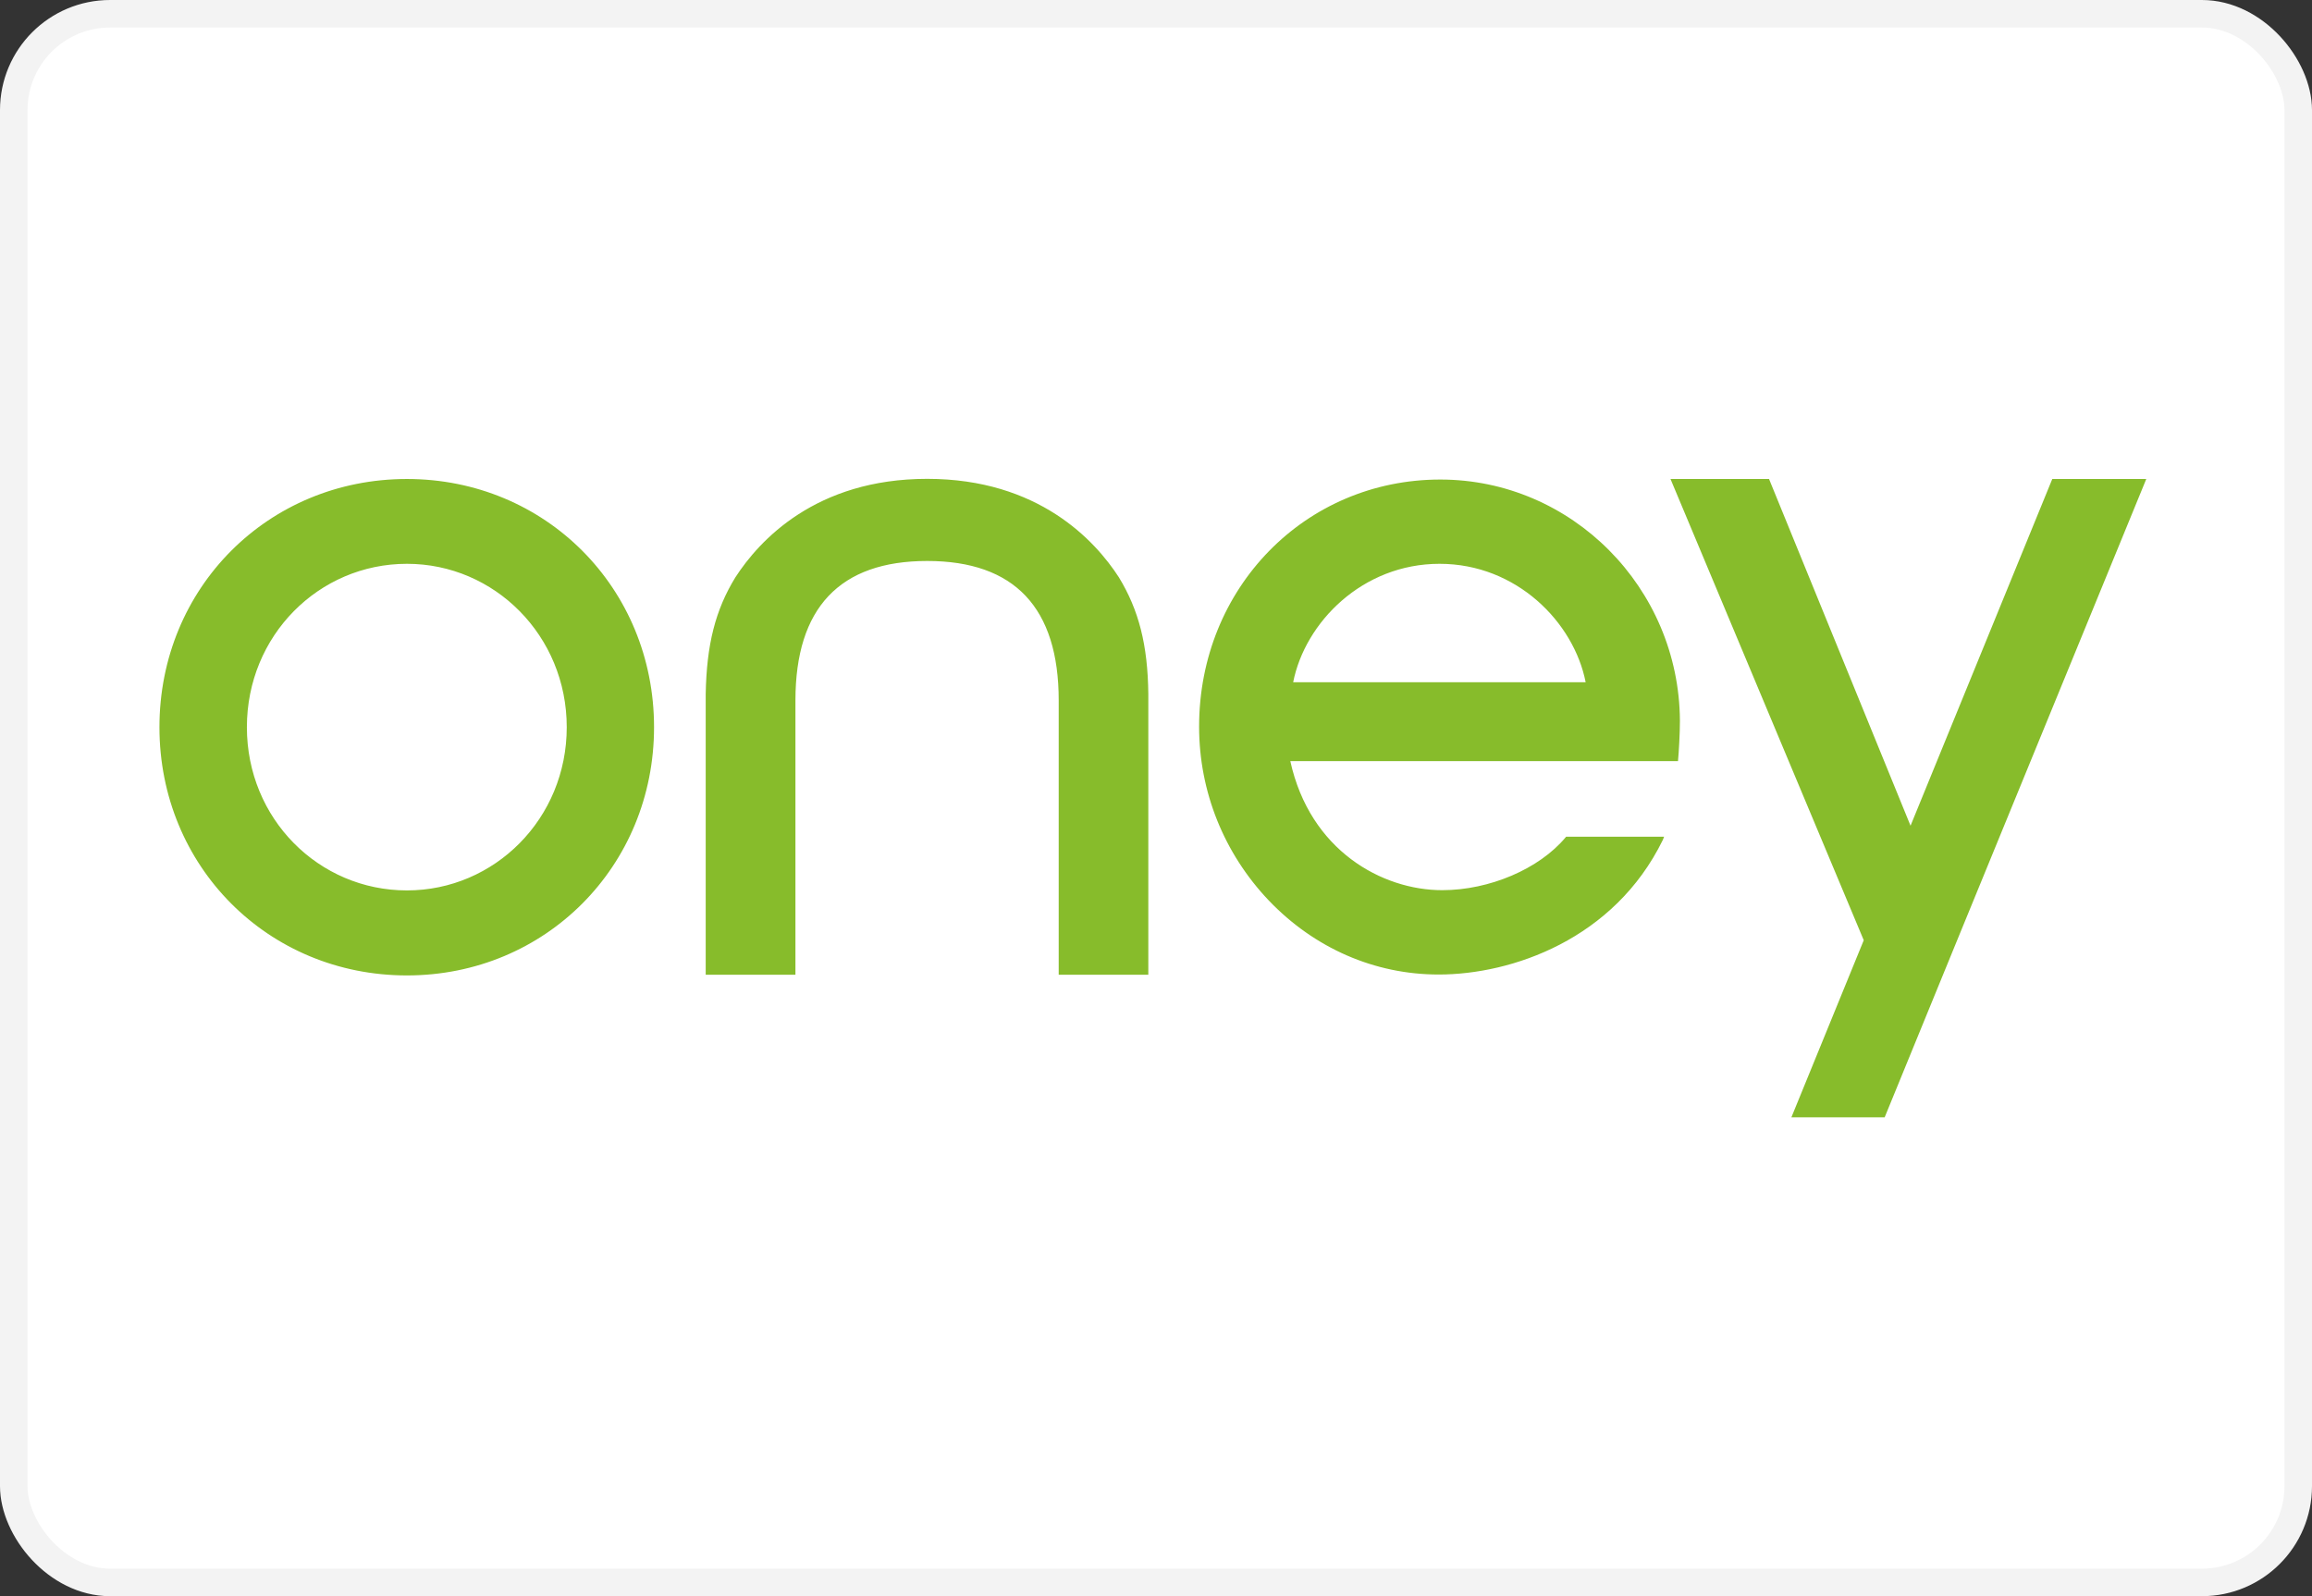
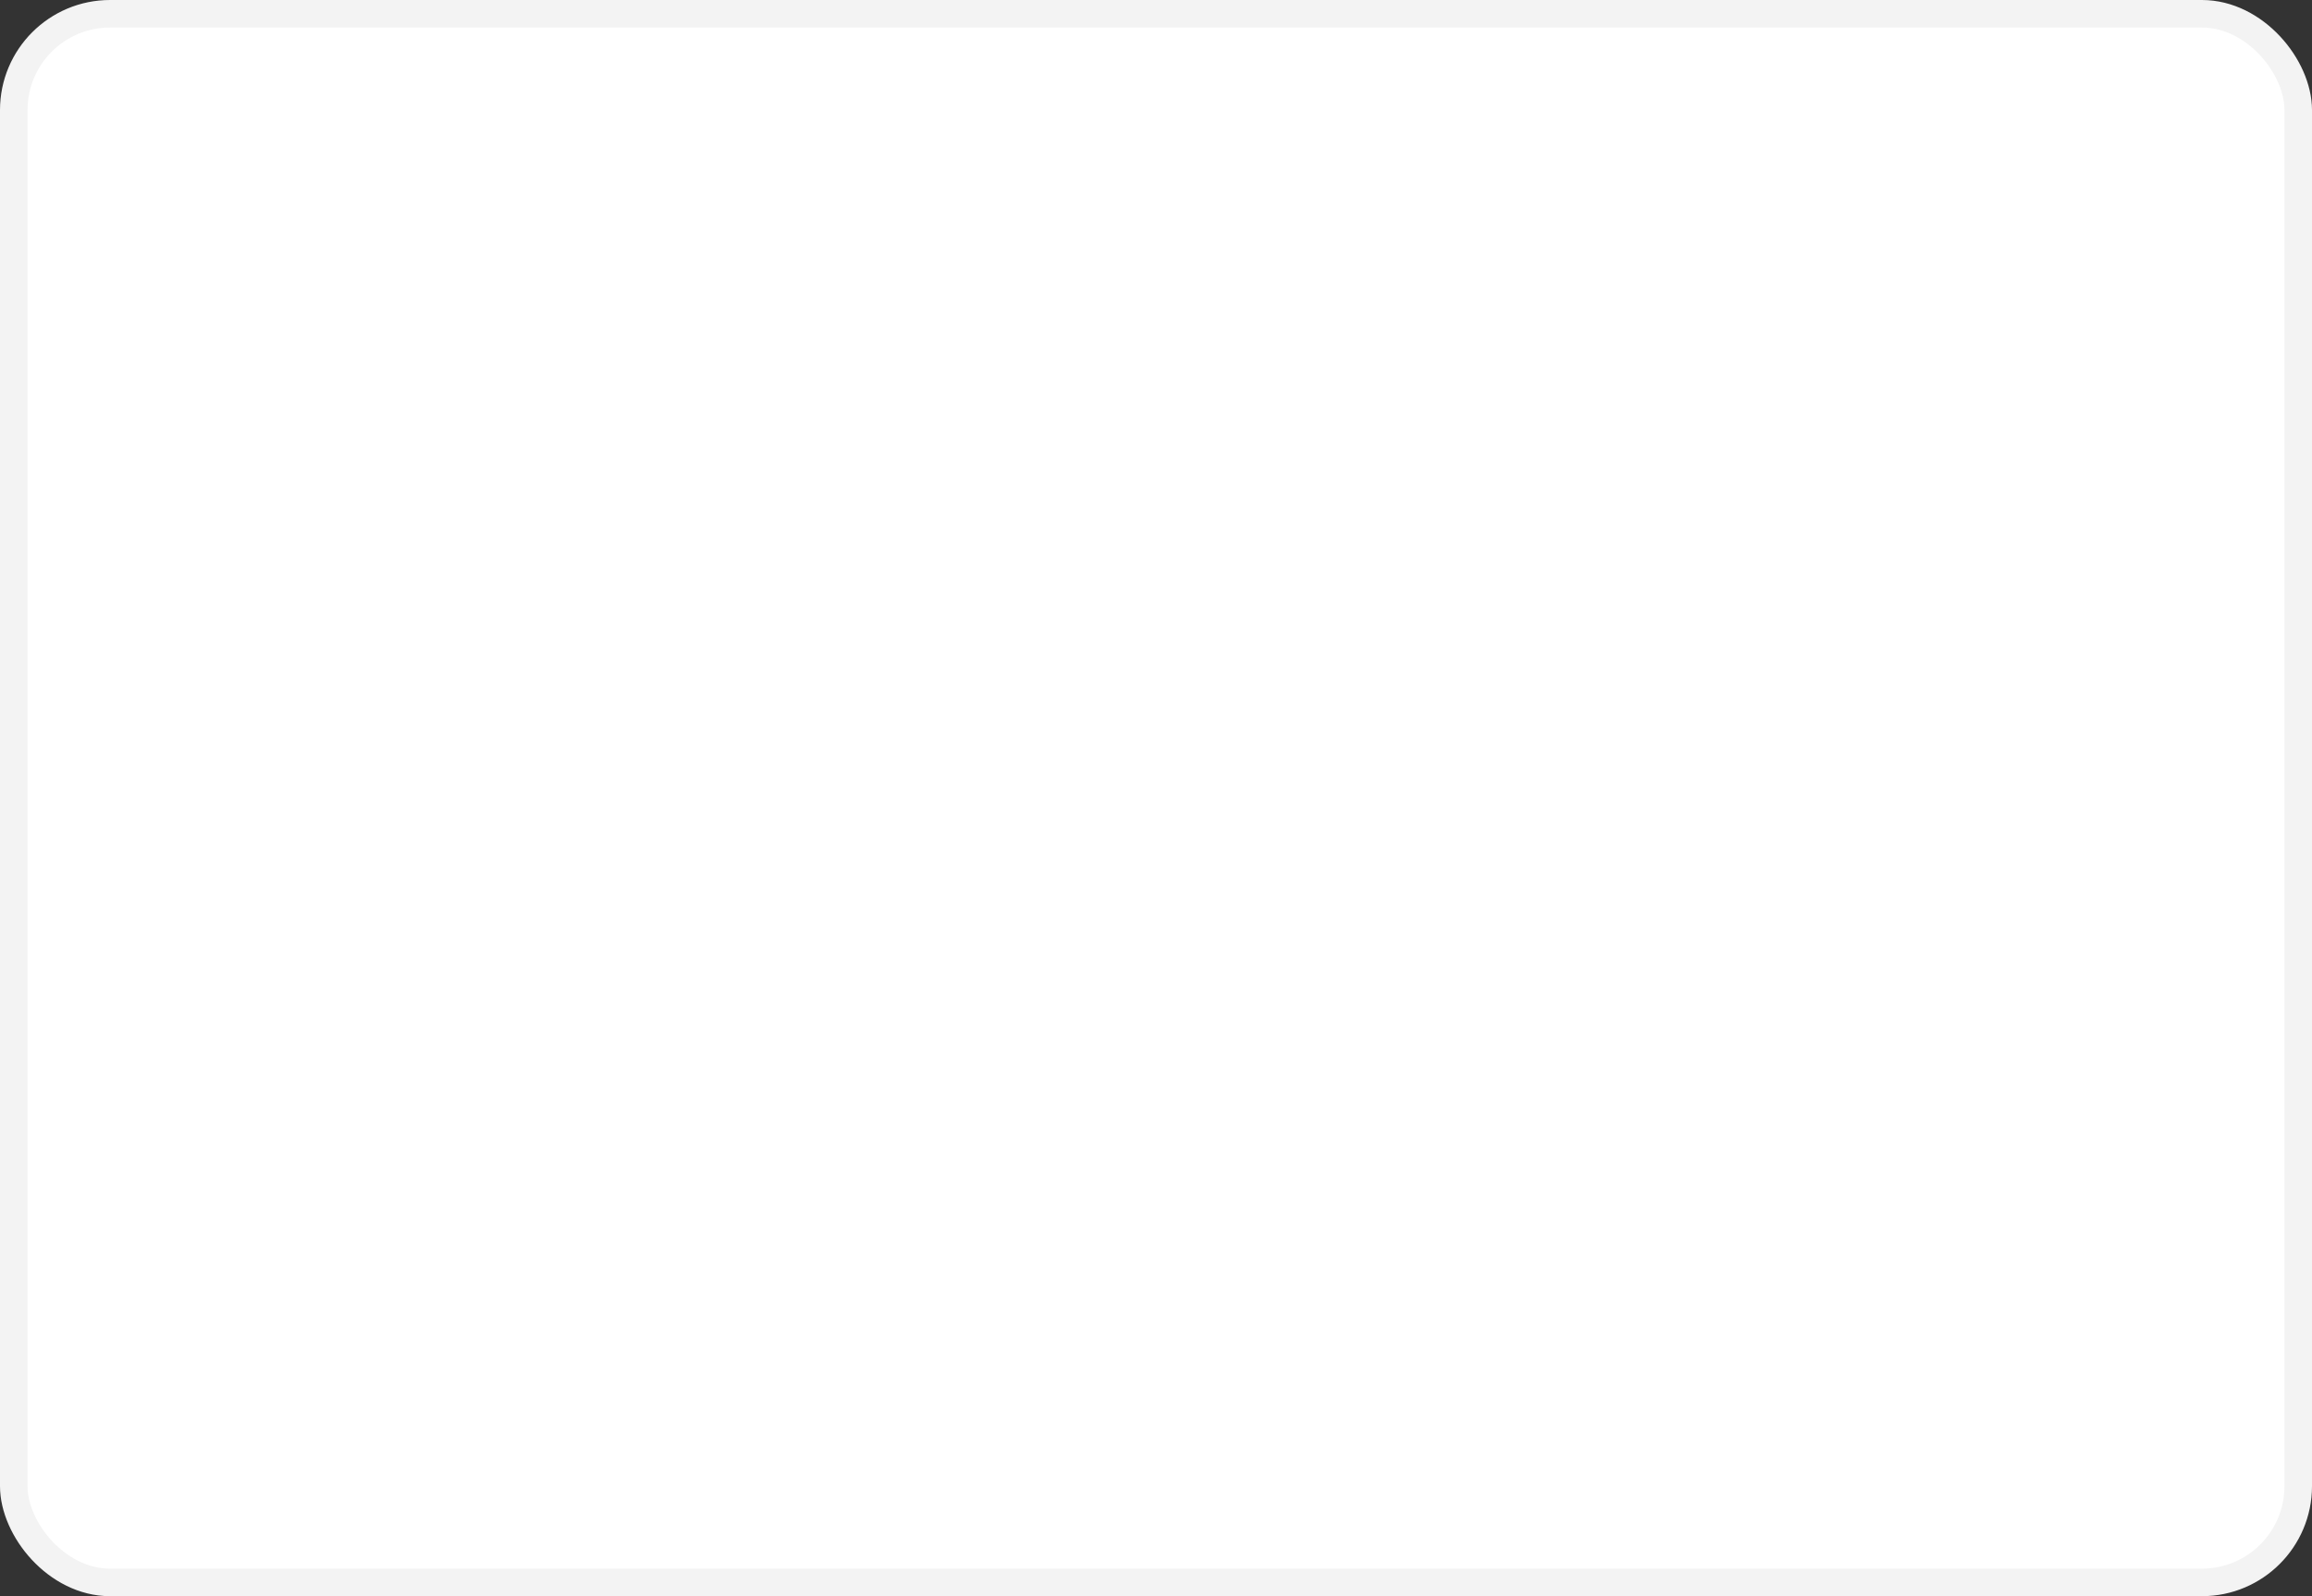
<svg xmlns="http://www.w3.org/2000/svg" width="84" height="58" viewBox="0 0 84 58" fill="none">
  <rect x="0" y="0" width="84" height="58" fill="#333333" stroke="none" />
  <rect x="0.5" y="0.5" width="83" height="57" rx="3.5" fill="white" stroke="#F3F3F3" />
-   <path fill-rule="evenodd" clip-rule="evenodd" d="M33.687 20.384C30.513 20.384 28.9 22.085 28.9 25.452V35.419H25.64V25.217C25.672 23.429 25.989 22.164 26.719 20.977C27.582 19.644 29.633 17.4 33.687 17.4C37.731 17.4 39.789 19.644 40.651 20.977C41.374 22.164 41.701 23.429 41.721 25.217V35.419H38.465V25.452C38.465 22.085 36.861 20.384 33.687 20.384ZM5.793 26.424C5.793 21.363 9.741 17.405 14.784 17.405C19.814 17.405 23.763 21.363 23.763 26.424C23.763 31.479 19.814 35.444 14.784 35.444C9.741 35.444 5.793 31.479 5.793 26.424ZM8.97 26.424C8.97 29.749 11.579 32.355 14.785 32.355C17.968 32.355 20.591 29.749 20.591 26.424C20.591 23.099 17.968 20.487 14.785 20.487C11.579 20.487 8.97 23.099 8.97 26.424ZM61.035 26.186C61.005 21.355 57.103 17.425 52.329 17.425C47.416 17.425 43.566 21.369 43.566 26.402C43.566 28.766 44.47 31.009 46.099 32.722C47.757 34.456 49.943 35.411 52.27 35.411C54.925 35.411 58.645 34.137 60.414 30.521L60.46 30.404H56.9L56.878 30.431C55.922 31.574 54.117 32.346 52.398 32.346C50.215 32.346 47.596 30.907 46.88 27.658H60.965C60.997 27.322 61.035 26.65 61.035 26.186ZM52.303 20.487C49.5 20.487 47.416 22.612 46.984 24.789H57.61C57.182 22.612 55.1 20.487 52.303 20.487ZM71.109 34.162L77.979 17.405H74.564L69.414 30.004L64.273 17.405H60.693L67.714 34.165L65.085 40.6H68.474L69.412 38.308L71.109 34.162Z" fill="#87BC2B" />
</svg>